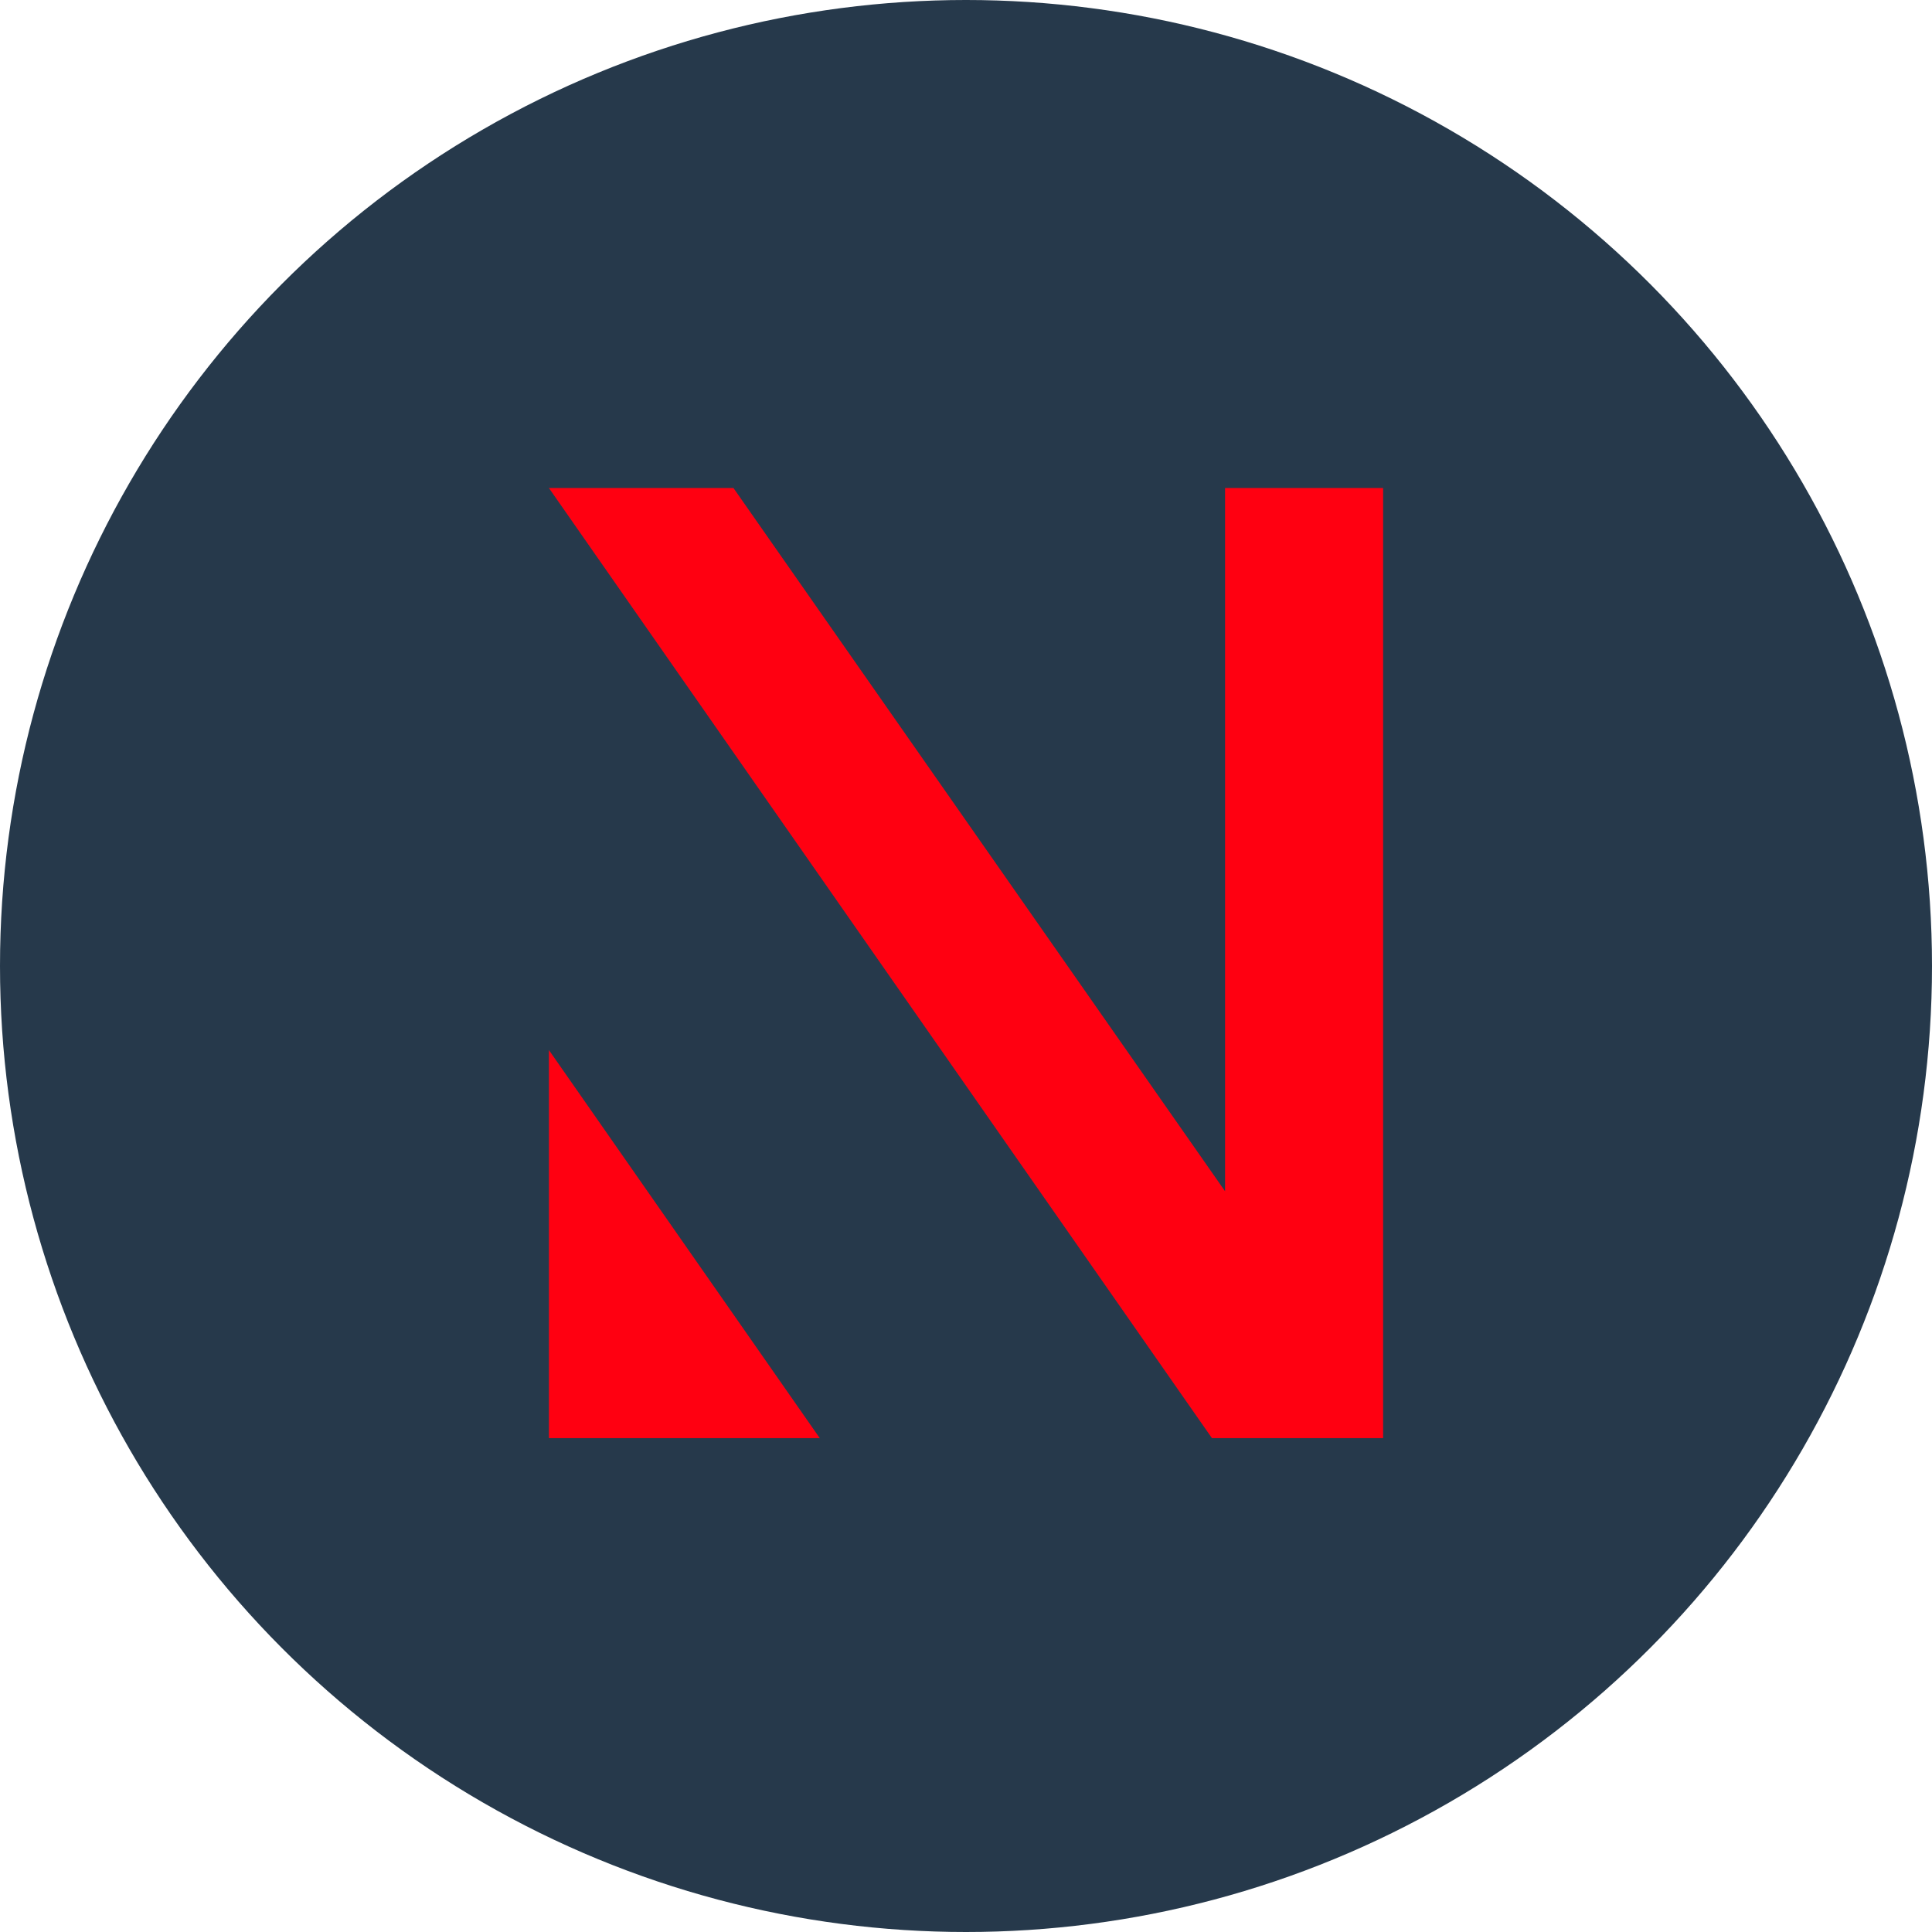
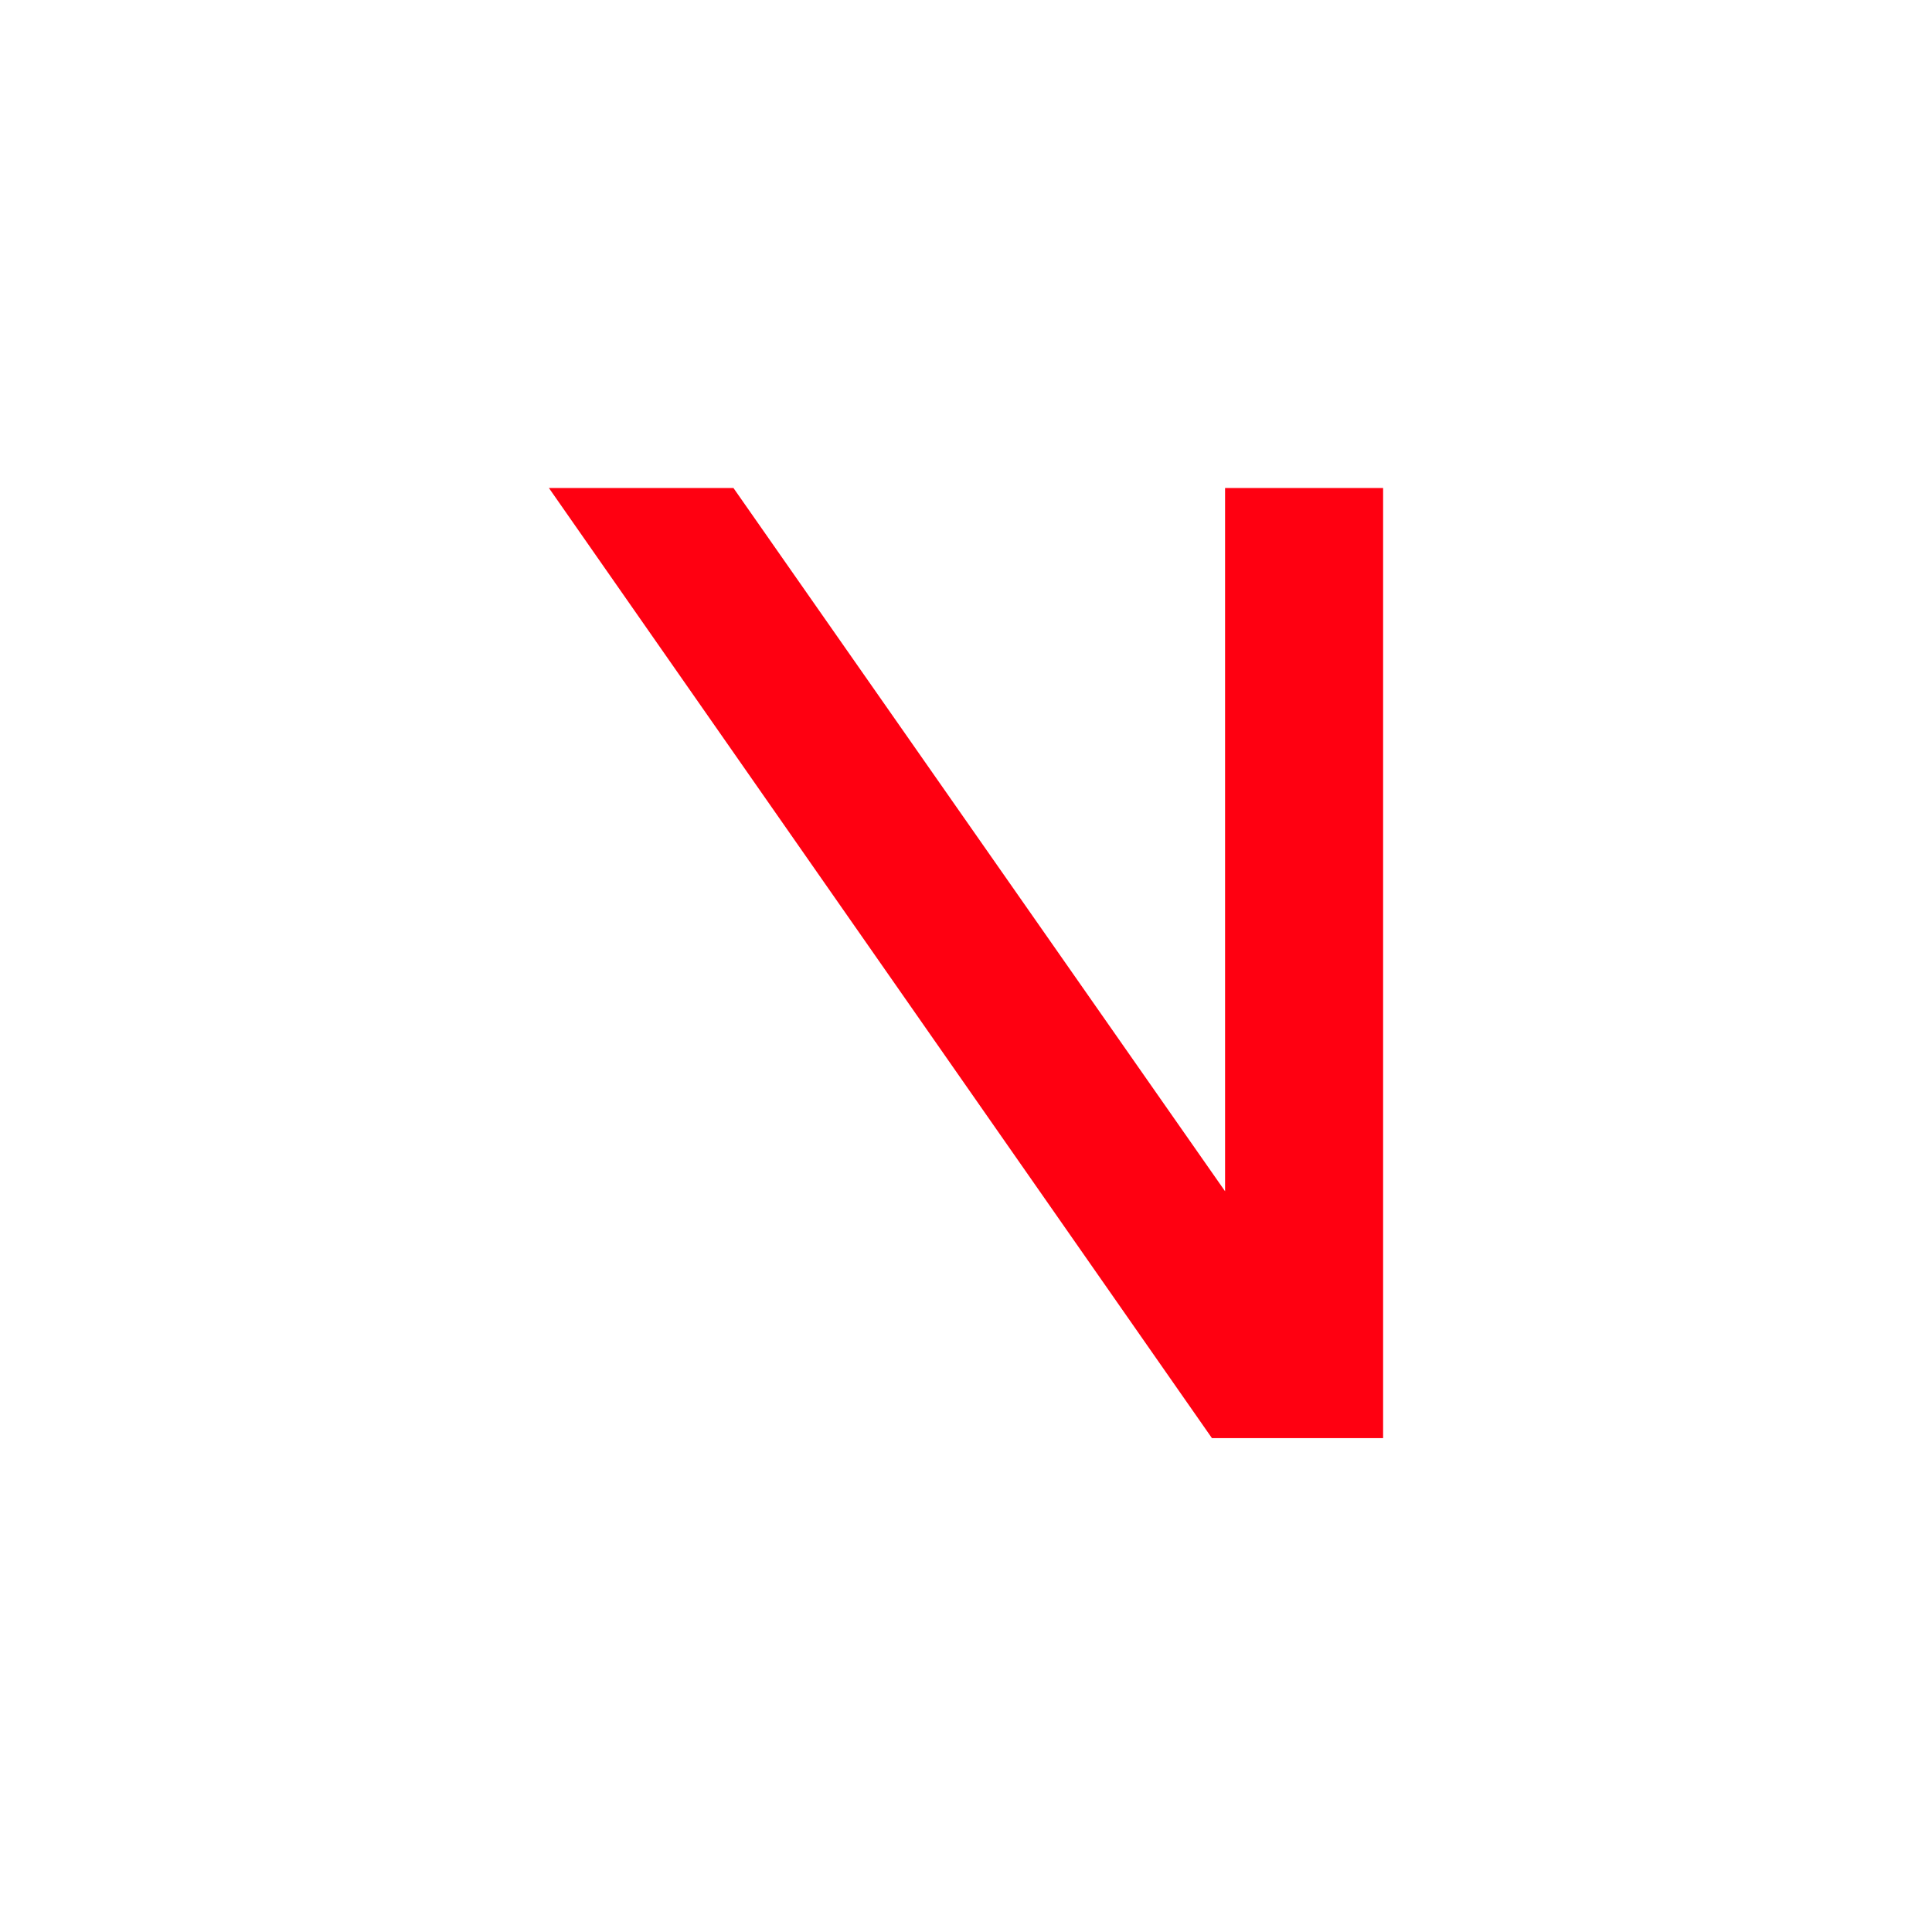
<svg xmlns="http://www.w3.org/2000/svg" width="61.956" height="61.956" viewBox="0 0 61.956 61.956">
  <defs>
    <style>
            .cls-2{fill:#f01}
        </style>
  </defs>
  <g id="never" transform="translate(0 -4)">
-     <circle id="Ellipse_79" cx="30.978" cy="30.978" r="30.978" fill="#26394b" transform="translate(0 4)" />
    <g id="Group_268" transform="translate(17.603 19.65)">
      <path id="Path_3461" d="M169.072 611.479v22.552l-15.765-22.552h-5.918l21.262 30.469h5.489v-30.469z" class="cls-2" transform="translate(-147.389 -611.479)" />
-       <path id="Path_3462" d="M147.389 633.512h8.686l-8.686-12.445z" class="cls-2" transform="translate(-147.389 -603.043)" />
    </g>
  </g>
</svg>